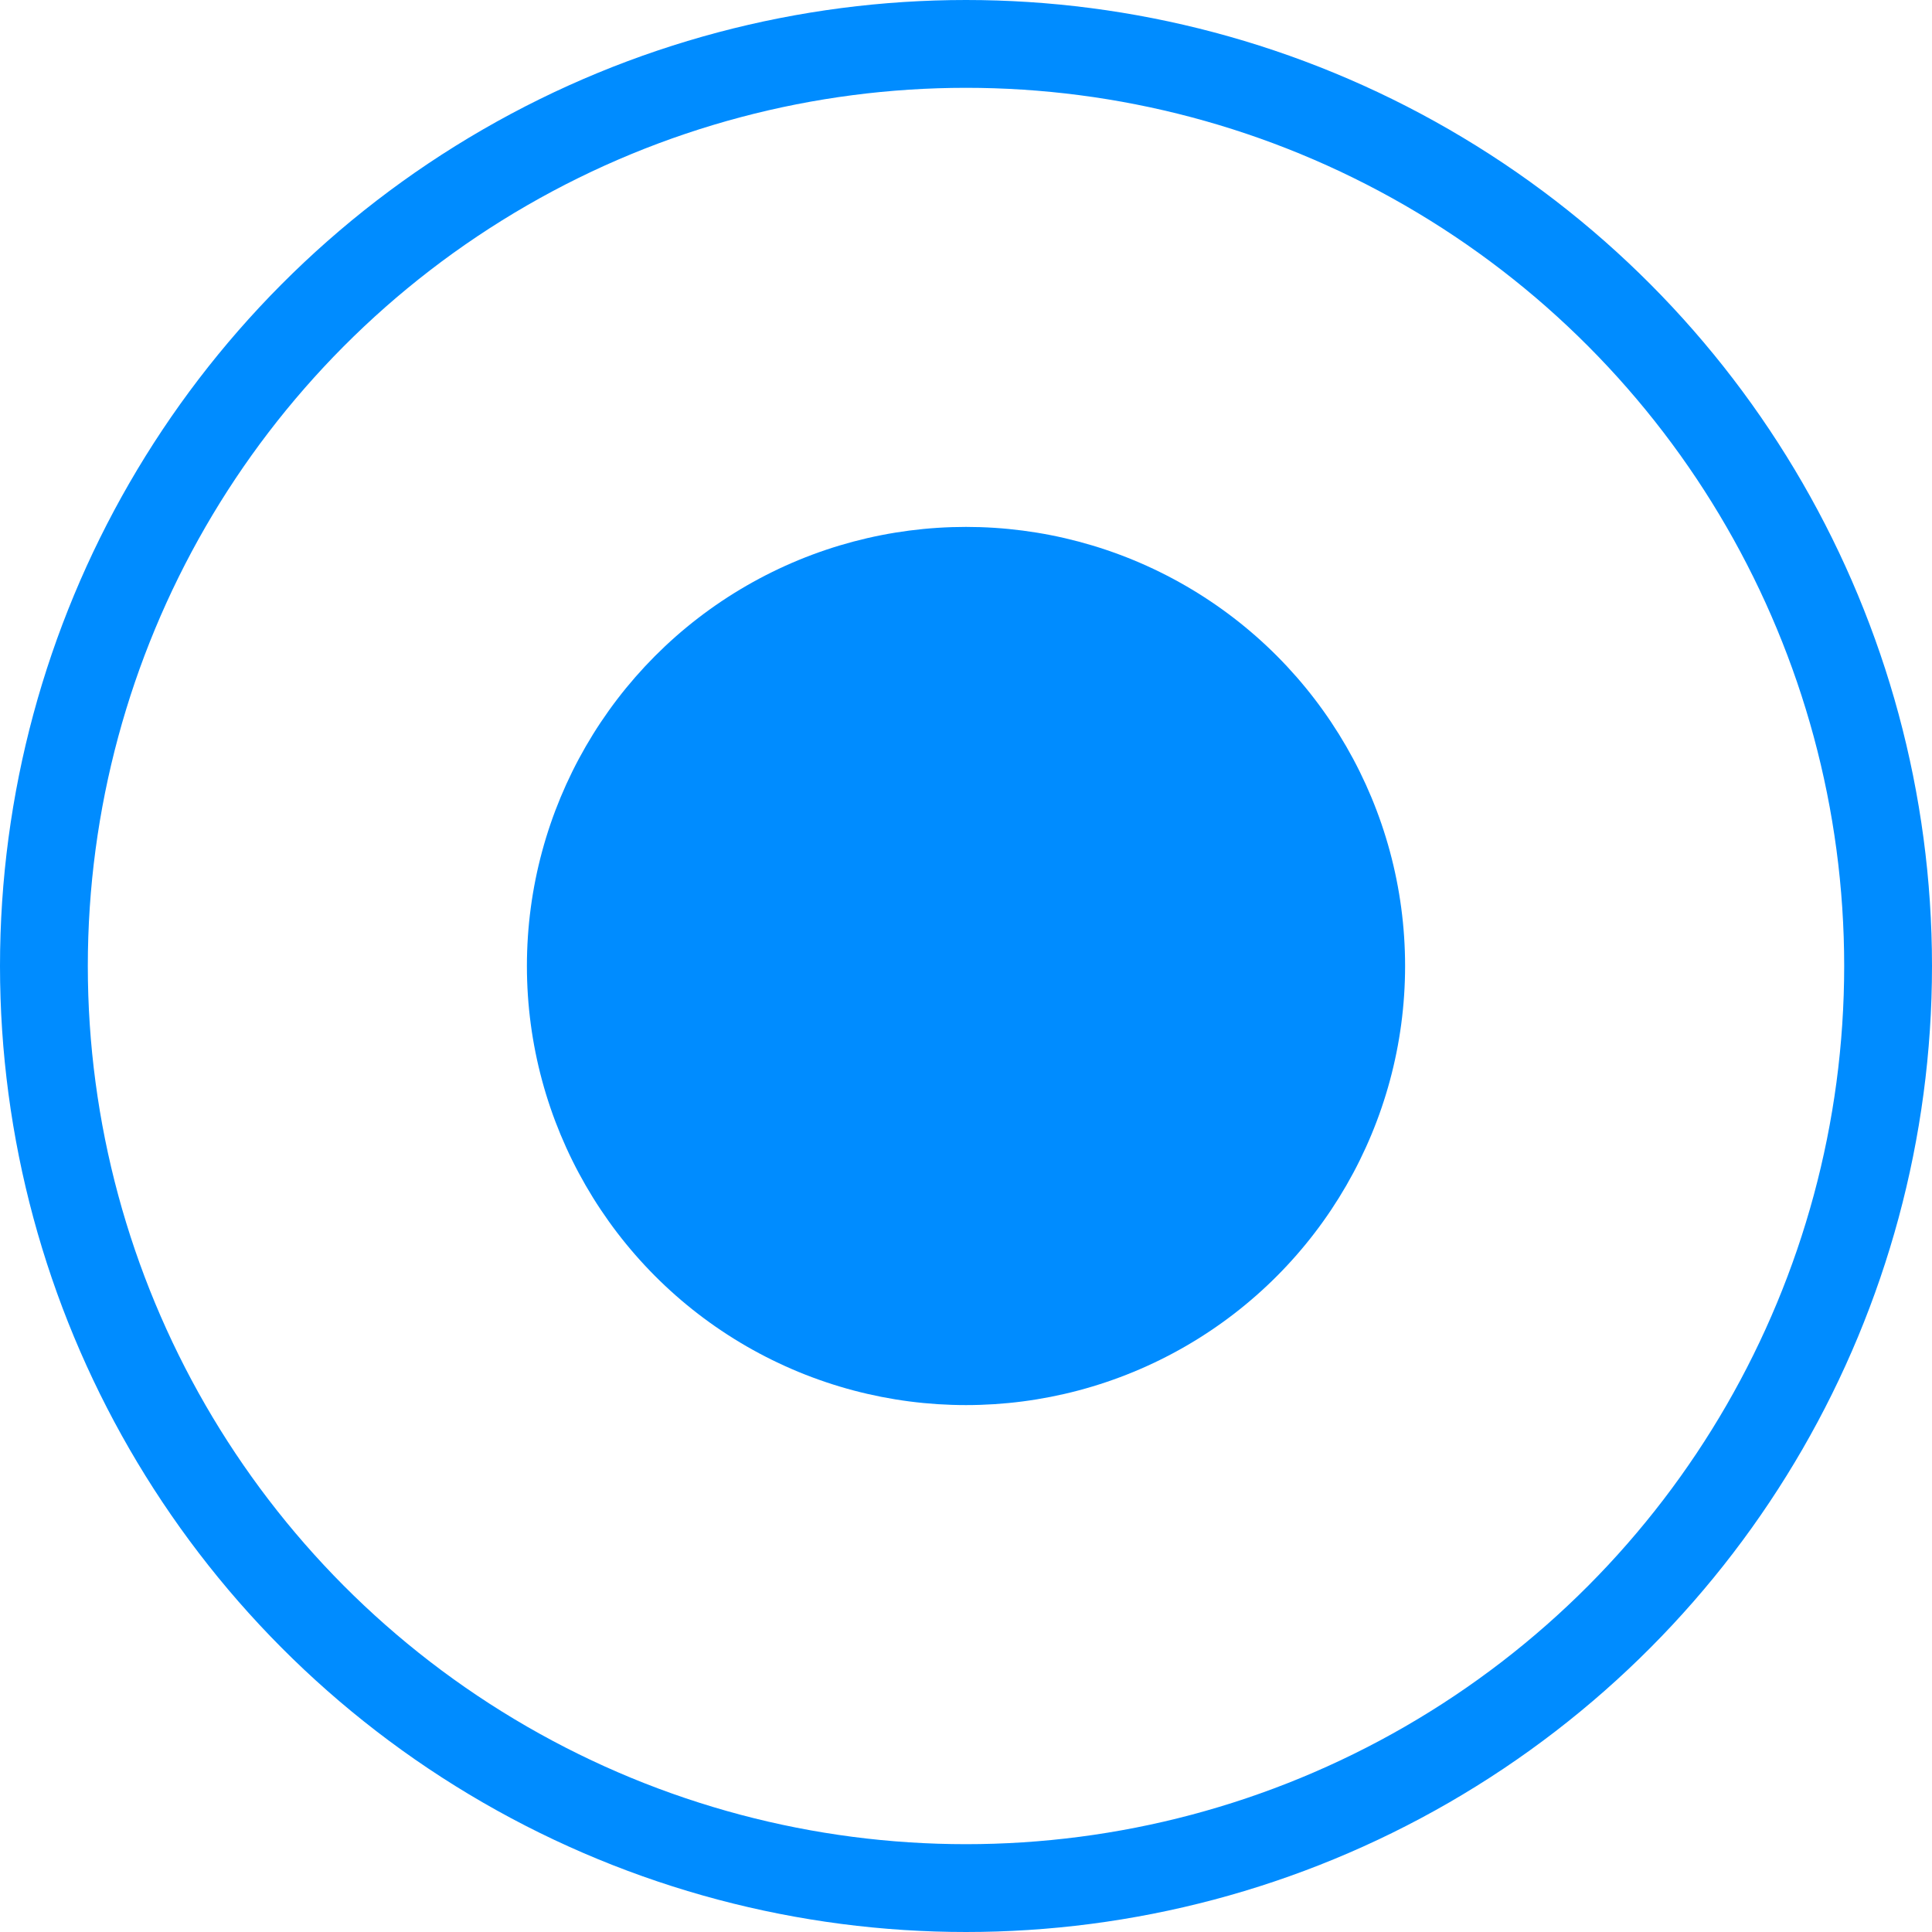
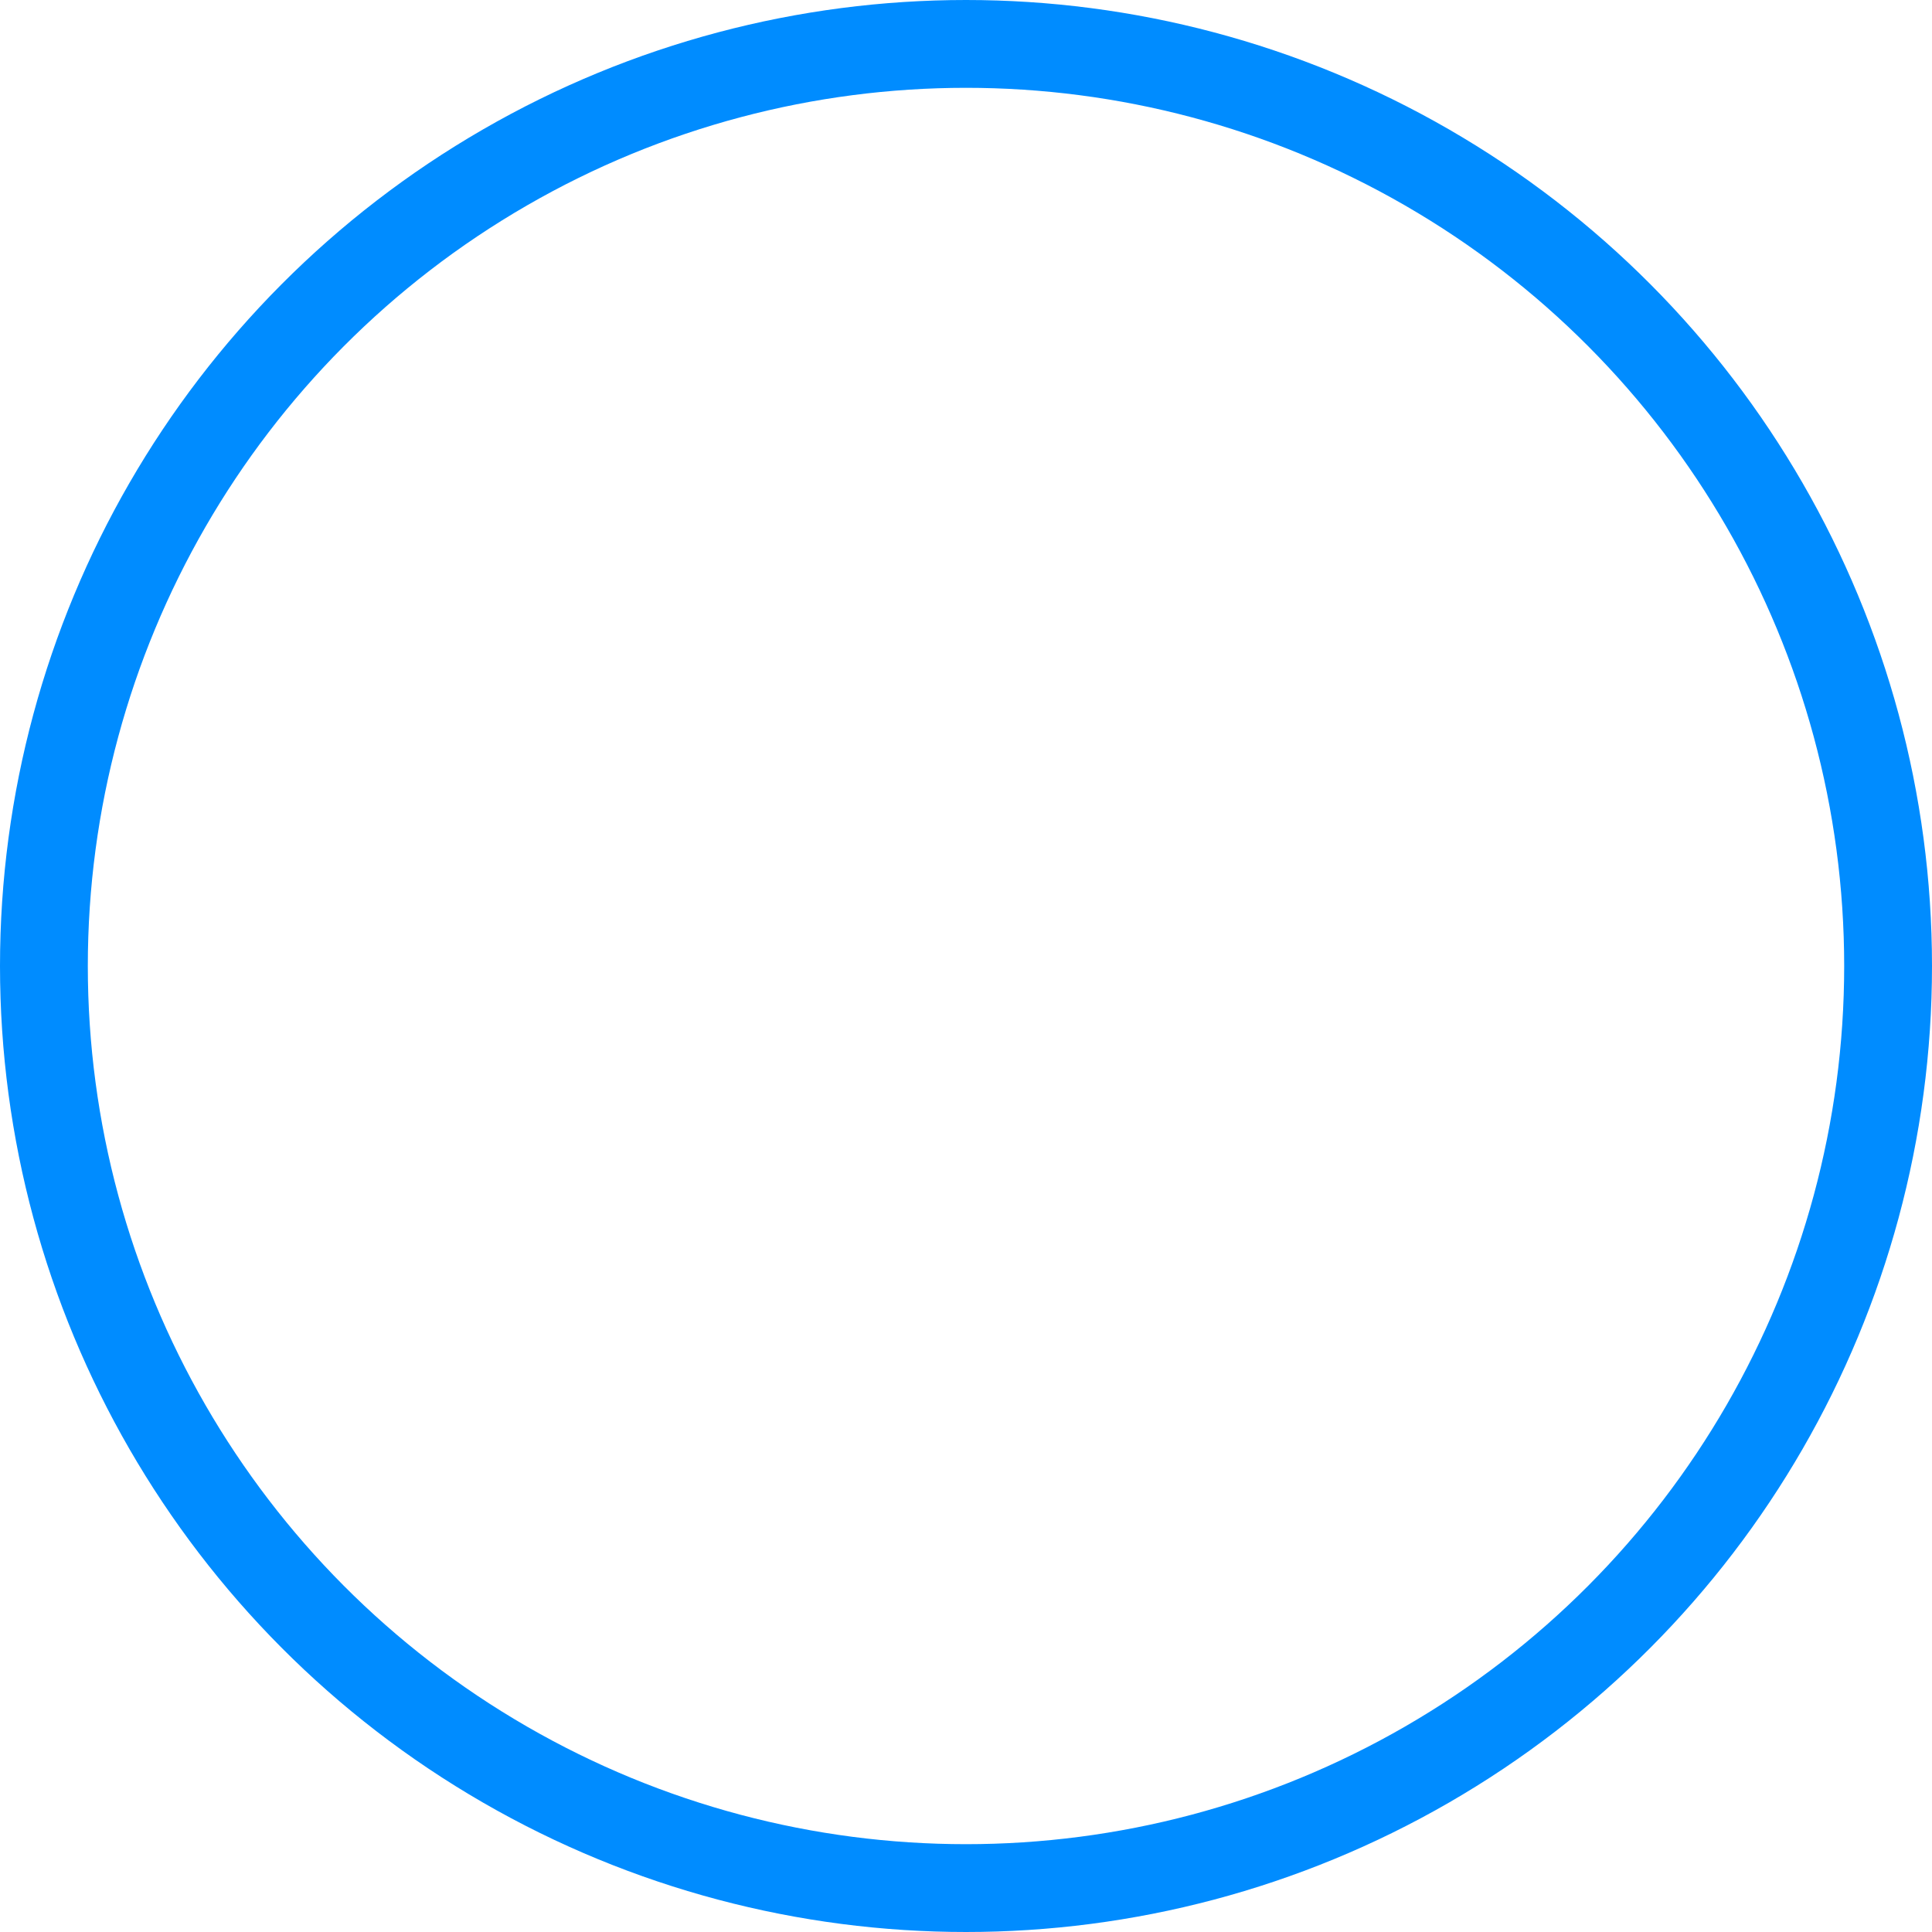
<svg xmlns="http://www.w3.org/2000/svg" width="22" height="22" viewBox="0 0 22 22" fill="none">
-   <circle cx="11" cy="11" r="5" fill="#008CFF" />
  <circle cx="11" cy="11" r="10.5" stroke="#008CFF" />
</svg>